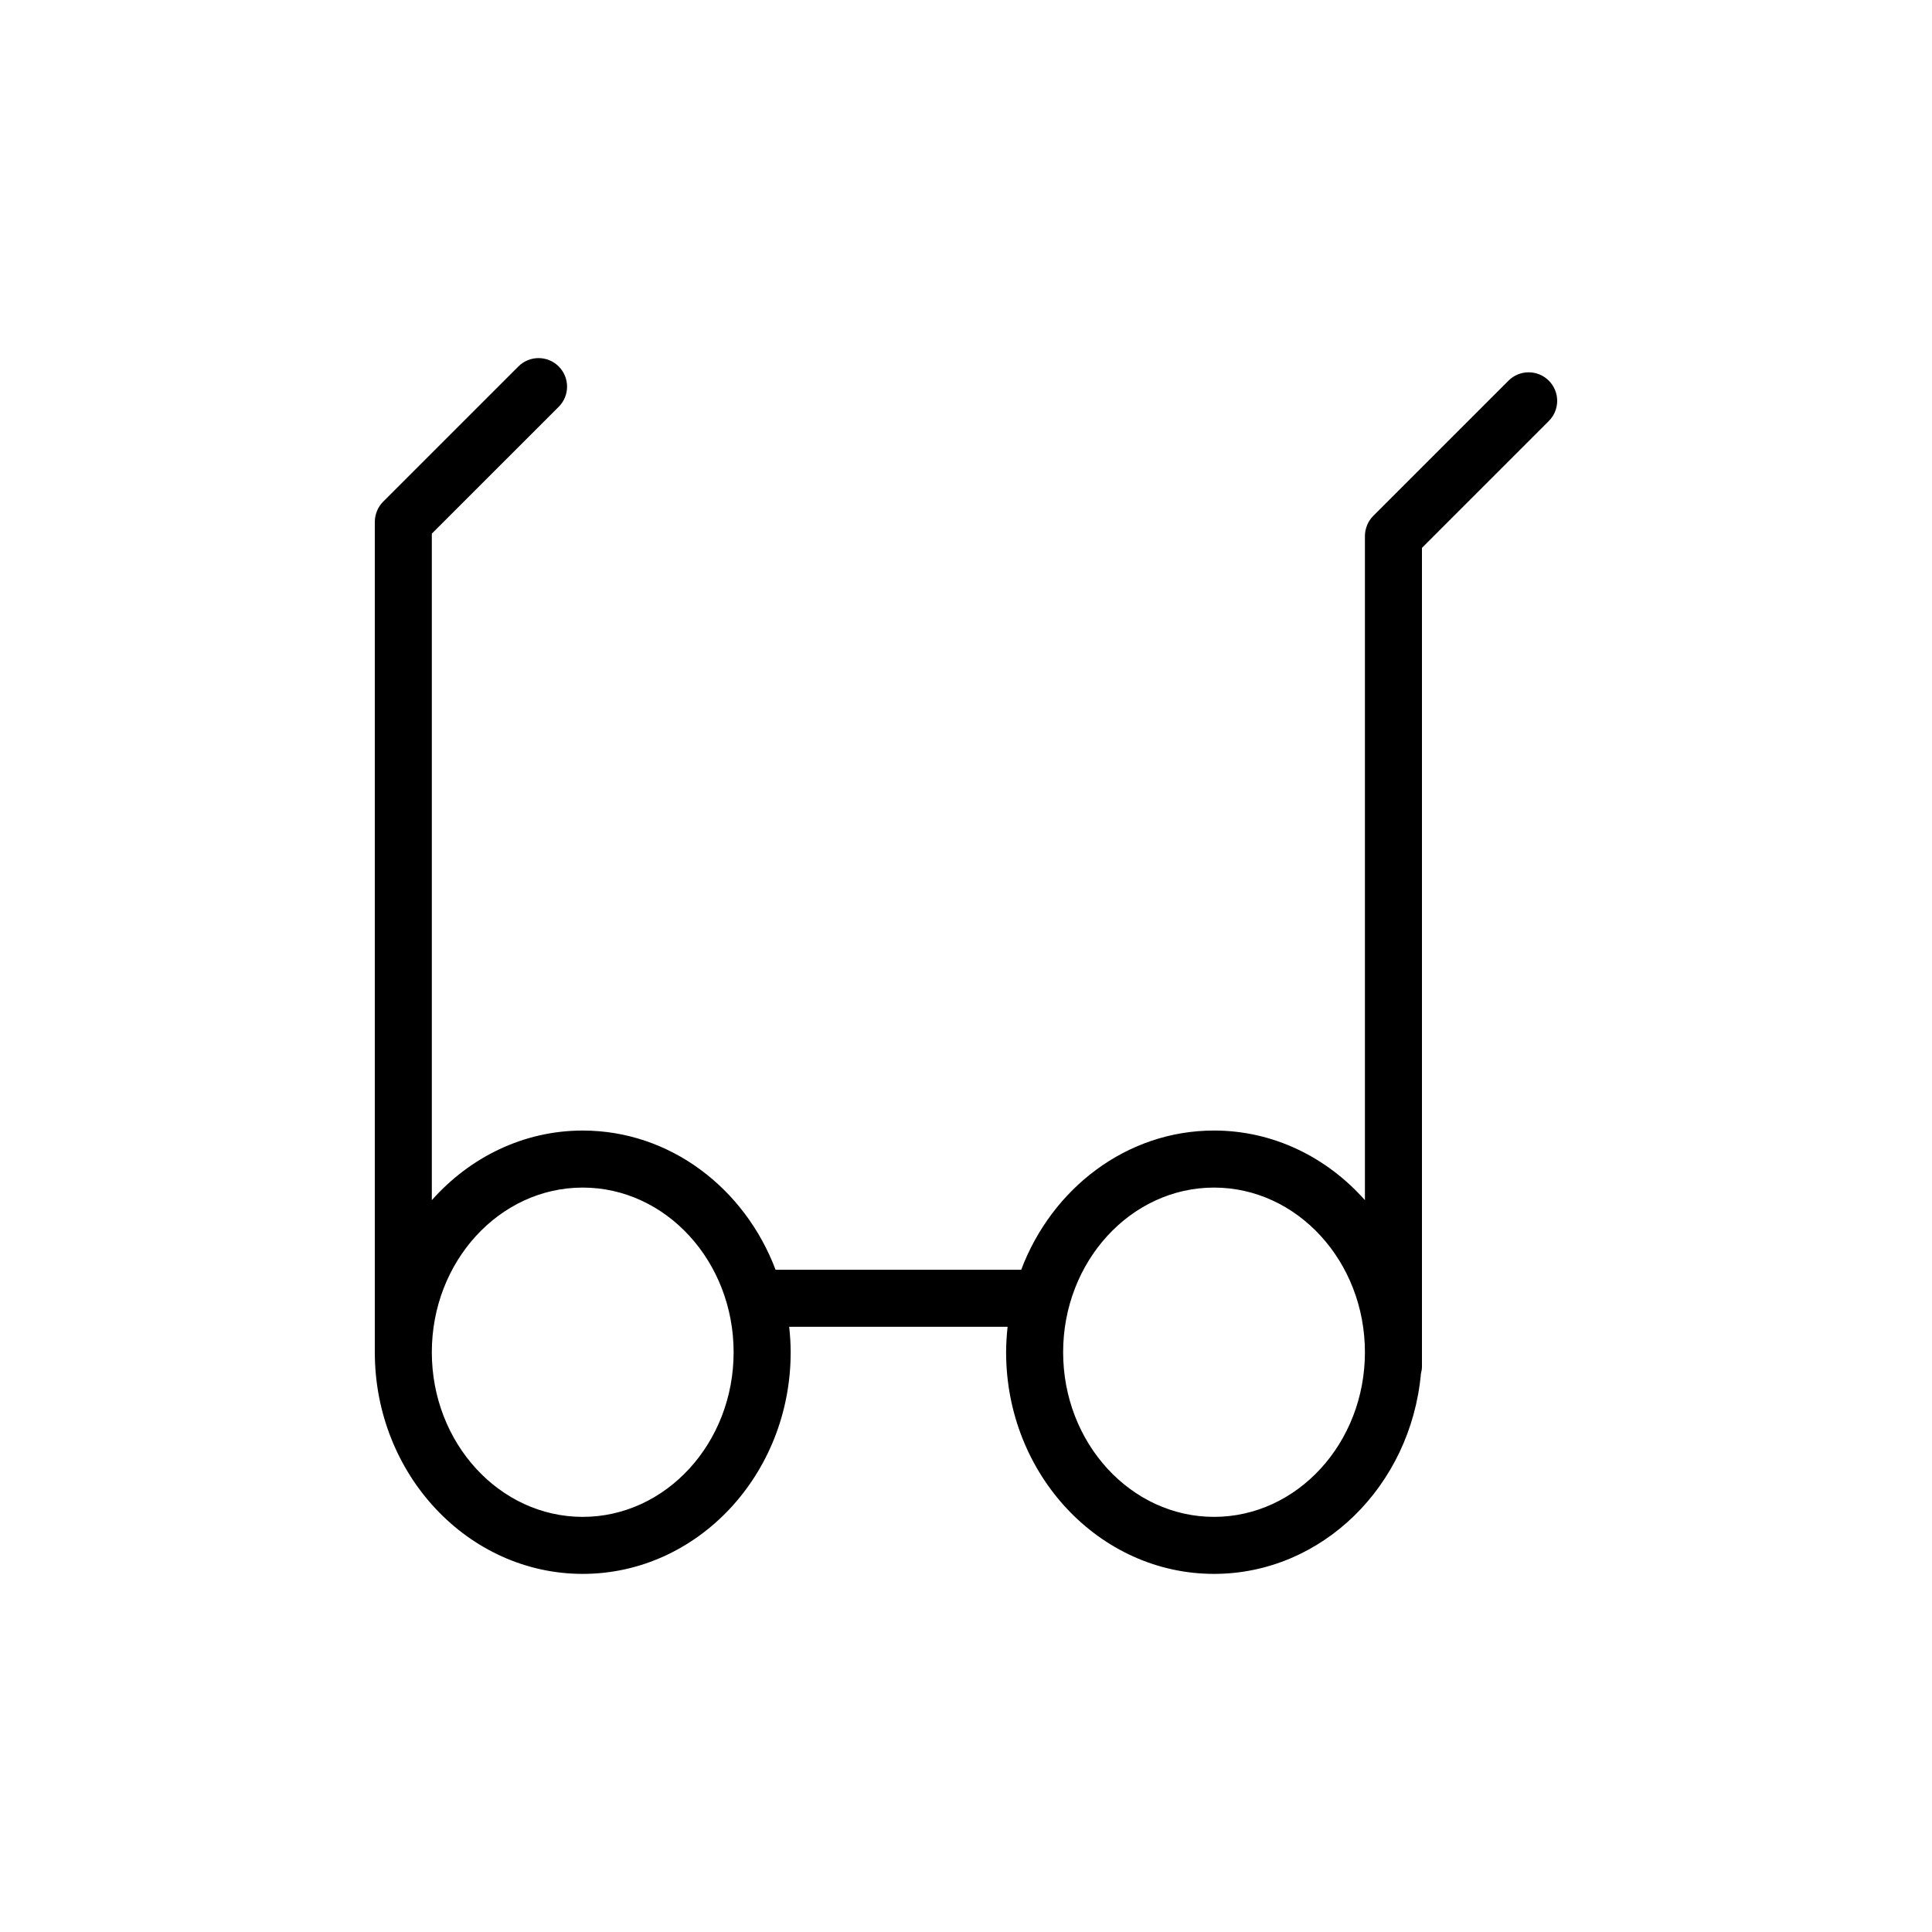
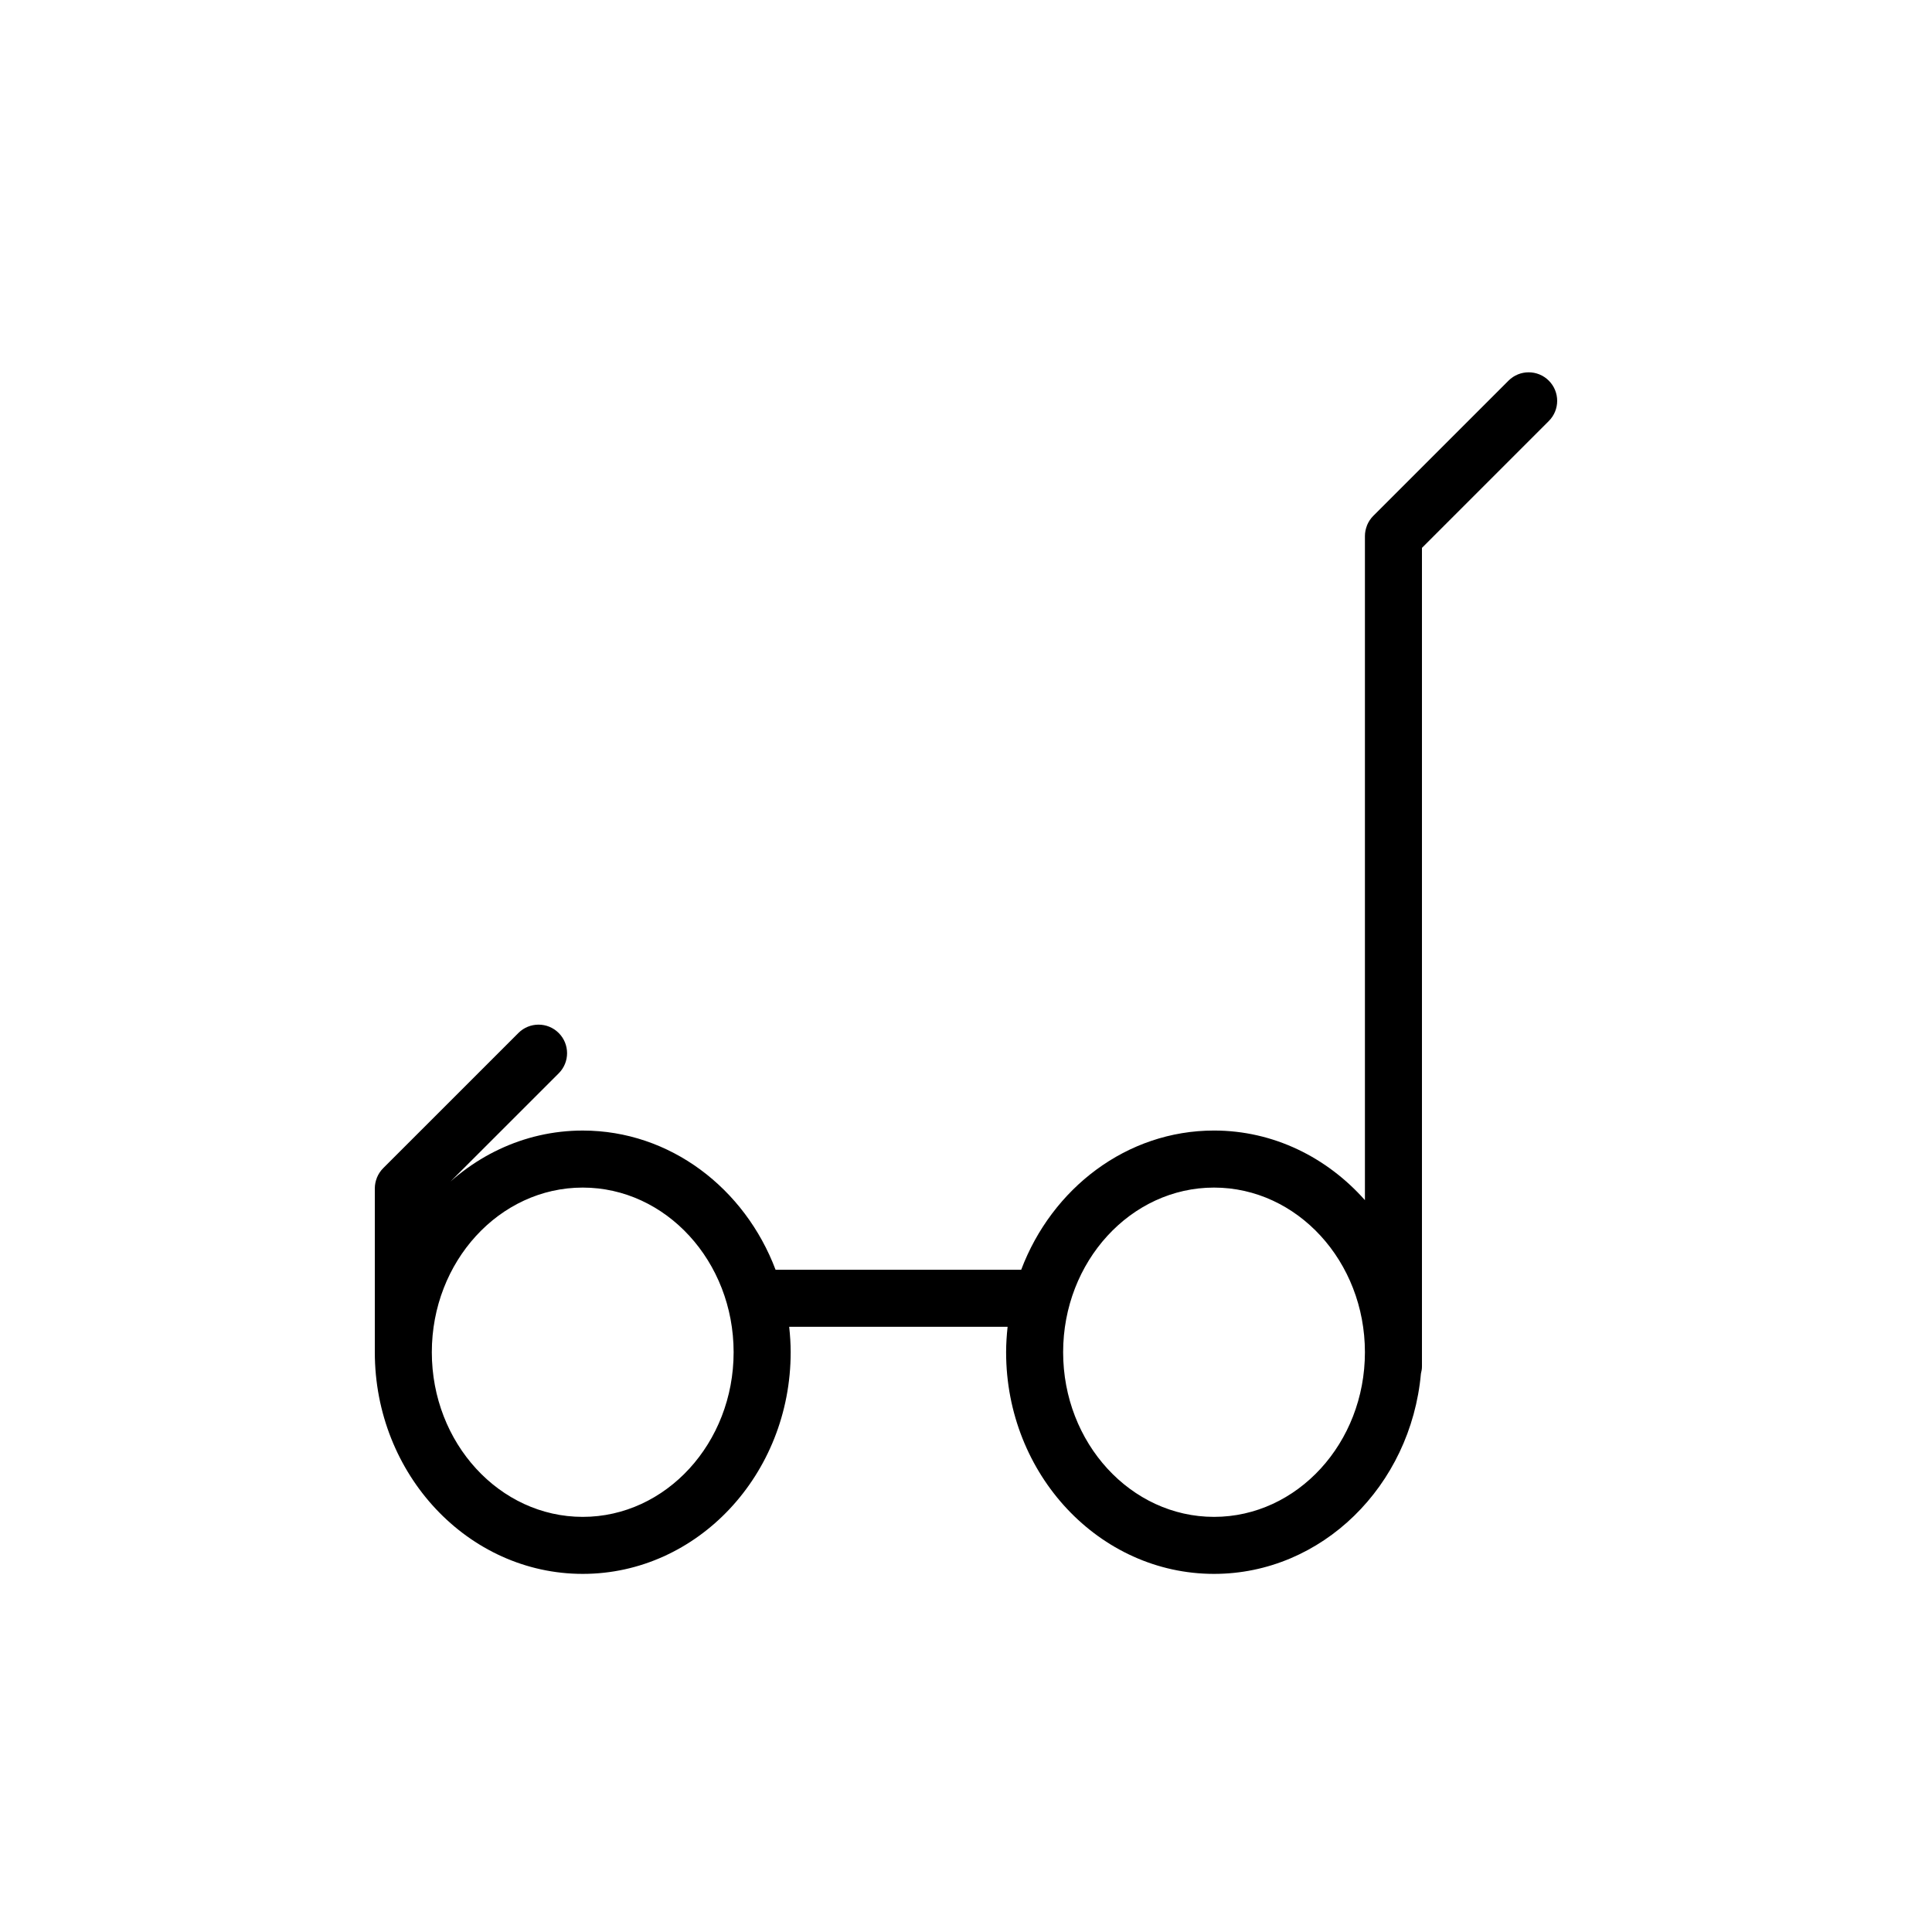
<svg xmlns="http://www.w3.org/2000/svg" fill="#000000" width="800px" height="800px" version="1.1" viewBox="144 144 512 512">
-   <path d="m243.33 502.35c0 32.391 24.723 58.746 55.105 58.746 30.383 0 55.102-26.355 55.102-58.746 0-2.281-0.152-4.519-0.395-6.731h57.883c-0.238 2.211-0.395 4.453-0.395 6.731 0 32.391 24.719 58.746 55.102 58.746 28.586 0 52.145-23.332 54.828-53.07 0.16-0.609 0.273-1.238 0.273-1.895v-216.94l33.621-33.621c2.953-2.949 2.953-7.734 0-10.688-2.953-2.953-7.734-2.953-10.688 0l-35.824 35.82c-0.707 0.707-1.266 1.547-1.652 2.481-0.016 0.039-0.02 0.074-0.035 0.117-0.332 0.855-0.535 1.785-0.535 2.754v176c-10.051-11.336-24.238-18.449-39.988-18.449-23.137 0-42.953 15.305-51.105 36.898l-65.09 0.004c-8.152-21.598-27.965-36.898-51.105-36.898-15.75 0-29.938 7.117-39.992 18.449v-176.64l33.625-33.613c2.953-2.949 2.953-7.734 0-10.688-2.949-2.953-7.734-2.953-10.688 0l-35.824 35.82c-0.707 0.707-1.266 1.547-1.652 2.484-0.016 0.035-0.02 0.074-0.035 0.109-0.336 0.855-0.535 1.785-0.535 2.754zm222.4-43.629c22.047 0 39.988 19.574 39.988 43.637s-17.941 43.629-39.988 43.629-39.988-19.574-39.988-43.629c0-24.059 17.941-43.637 39.988-43.637zm-167.3 0c22.047 0 39.988 19.574 39.988 43.637s-17.941 43.629-39.988 43.629c-22.051 0-39.992-19.574-39.992-43.629 0-24.059 17.941-43.637 39.992-43.637z" />
+   <path d="m243.33 502.35c0 32.391 24.723 58.746 55.105 58.746 30.383 0 55.102-26.355 55.102-58.746 0-2.281-0.152-4.519-0.395-6.731h57.883c-0.238 2.211-0.395 4.453-0.395 6.731 0 32.391 24.719 58.746 55.102 58.746 28.586 0 52.145-23.332 54.828-53.07 0.16-0.609 0.273-1.238 0.273-1.895v-216.94l33.621-33.621c2.953-2.949 2.953-7.734 0-10.688-2.953-2.953-7.734-2.953-10.688 0l-35.824 35.82c-0.707 0.707-1.266 1.547-1.652 2.481-0.016 0.039-0.02 0.074-0.035 0.117-0.332 0.855-0.535 1.785-0.535 2.754v176c-10.051-11.336-24.238-18.449-39.988-18.449-23.137 0-42.953 15.305-51.105 36.898l-65.09 0.004c-8.152-21.598-27.965-36.898-51.105-36.898-15.75 0-29.938 7.117-39.992 18.449l33.625-33.613c2.953-2.949 2.953-7.734 0-10.688-2.949-2.953-7.734-2.953-10.688 0l-35.824 35.82c-0.707 0.707-1.266 1.547-1.652 2.484-0.016 0.035-0.02 0.074-0.035 0.109-0.336 0.855-0.535 1.785-0.535 2.754zm222.4-43.629c22.047 0 39.988 19.574 39.988 43.637s-17.941 43.629-39.988 43.629-39.988-19.574-39.988-43.629c0-24.059 17.941-43.637 39.988-43.637zm-167.3 0c22.047 0 39.988 19.574 39.988 43.637s-17.941 43.629-39.988 43.629c-22.051 0-39.992-19.574-39.992-43.629 0-24.059 17.941-43.637 39.992-43.637z" />
</svg>